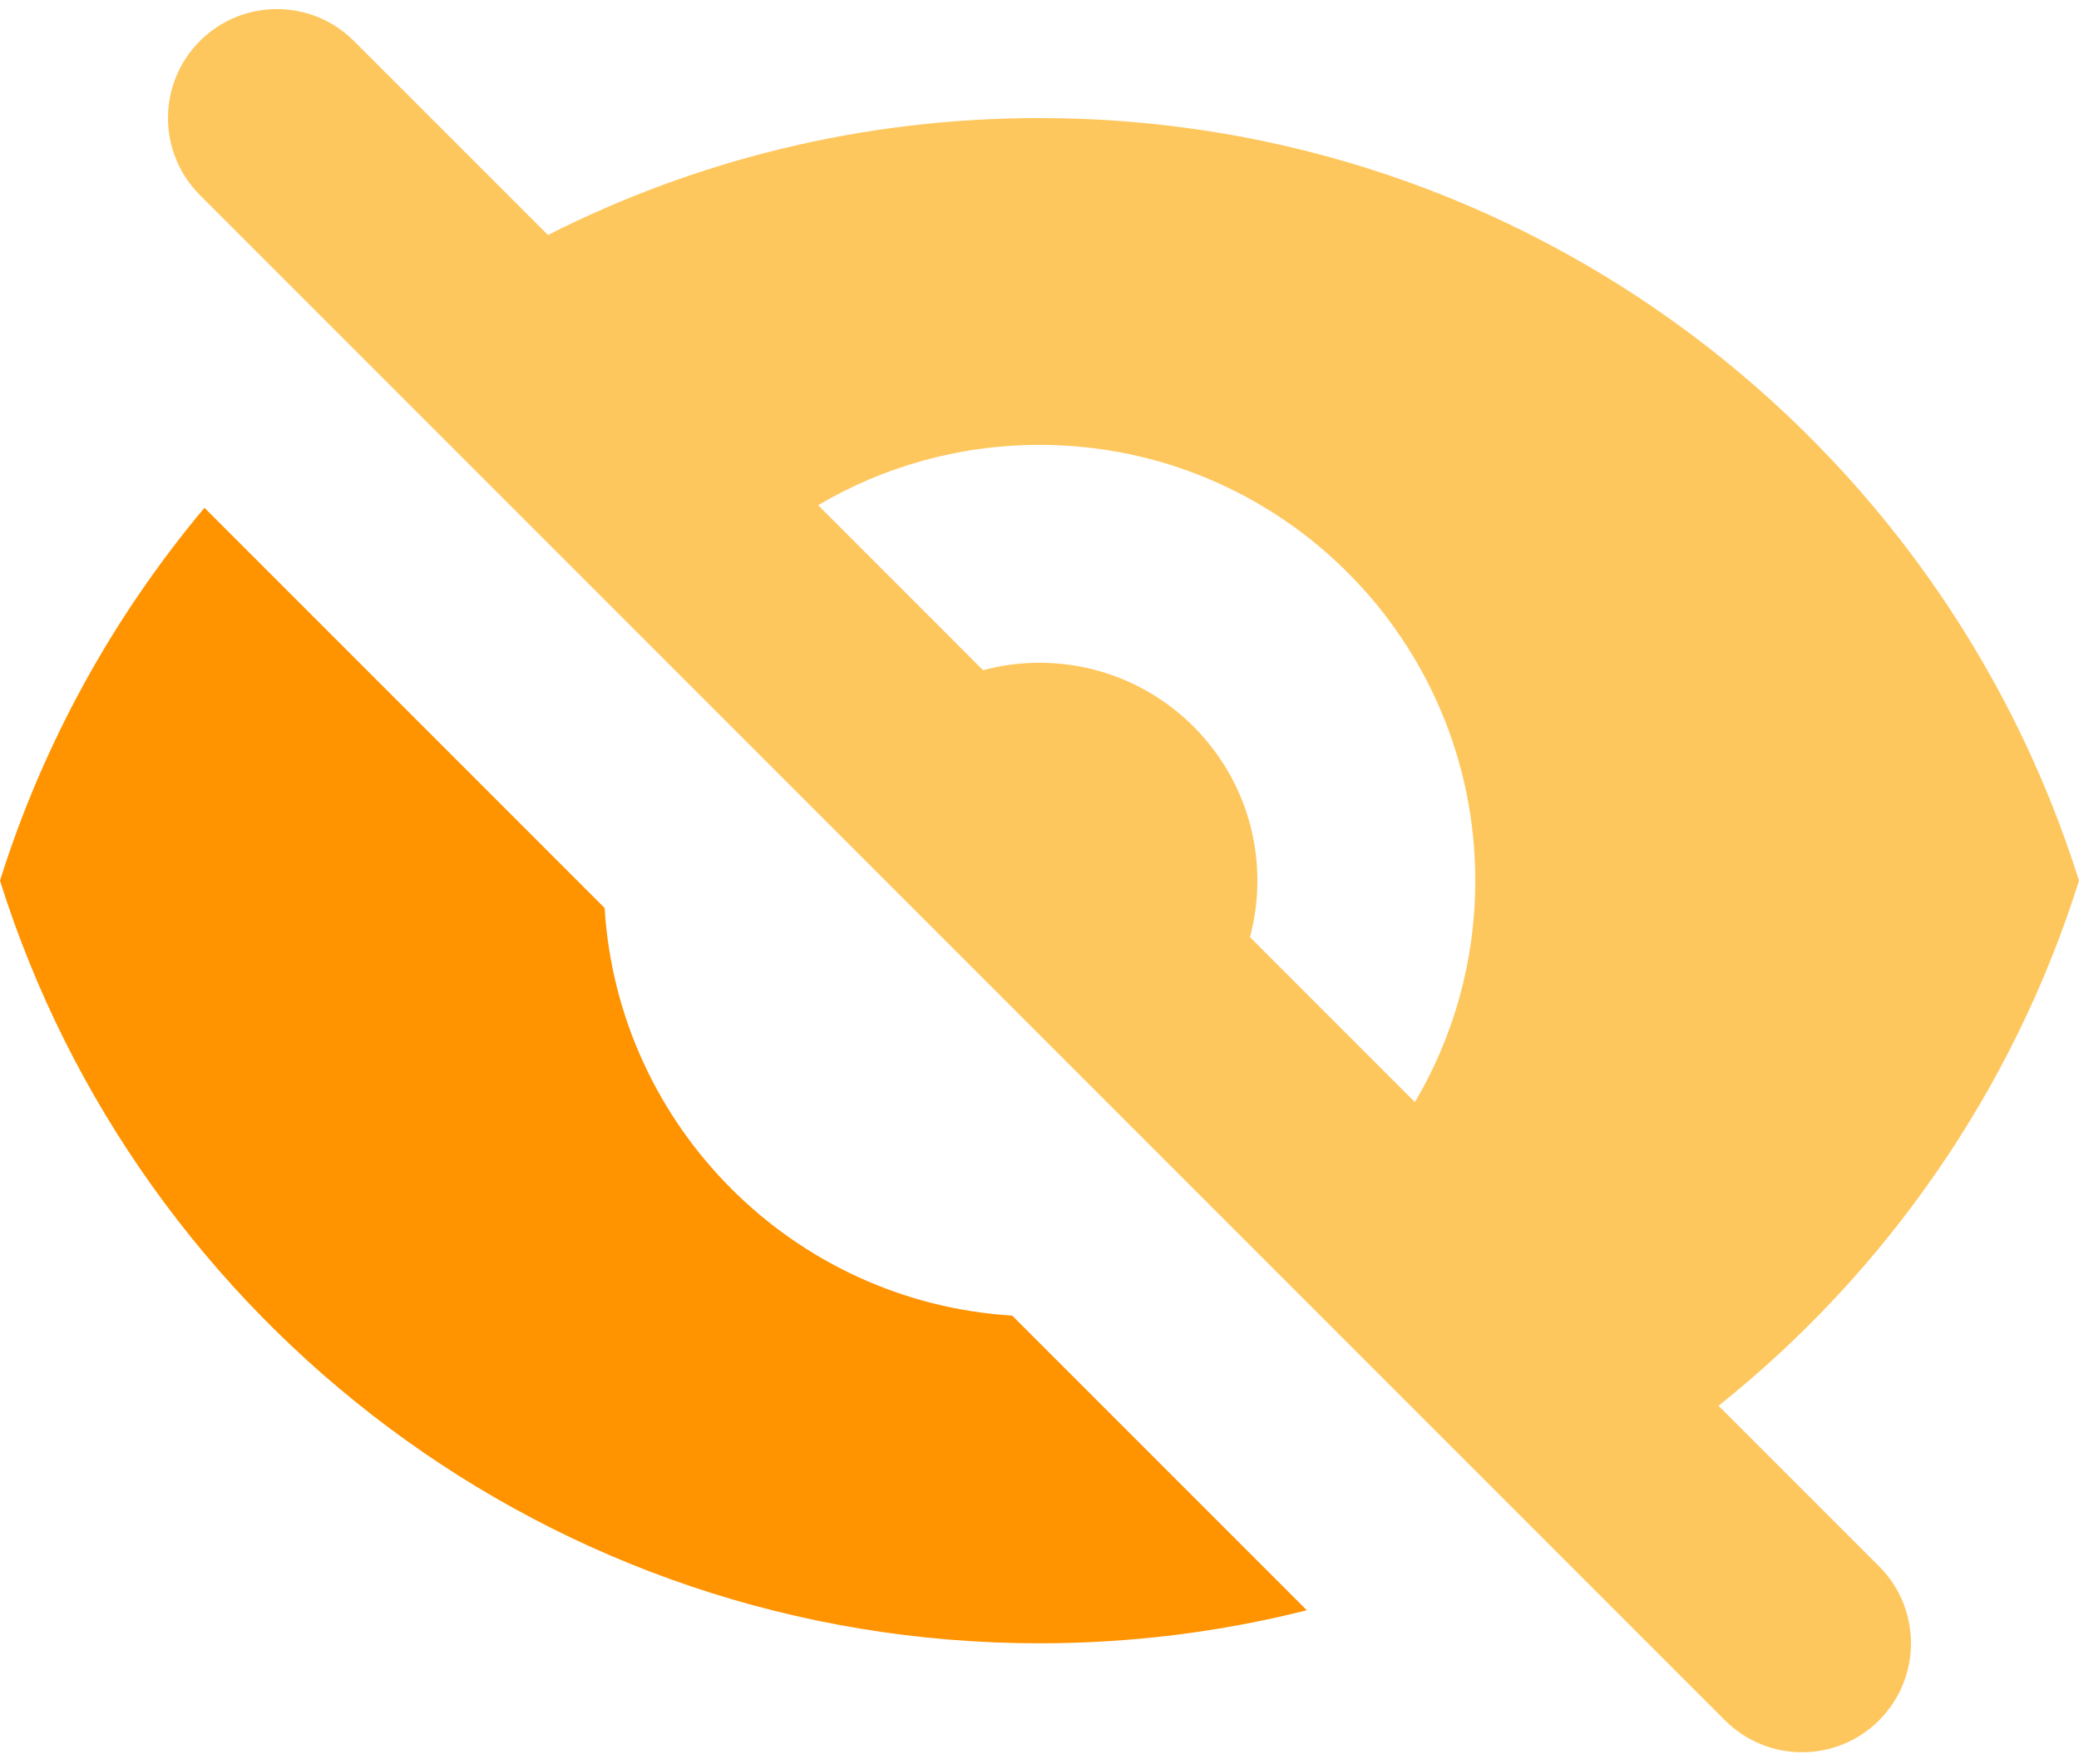
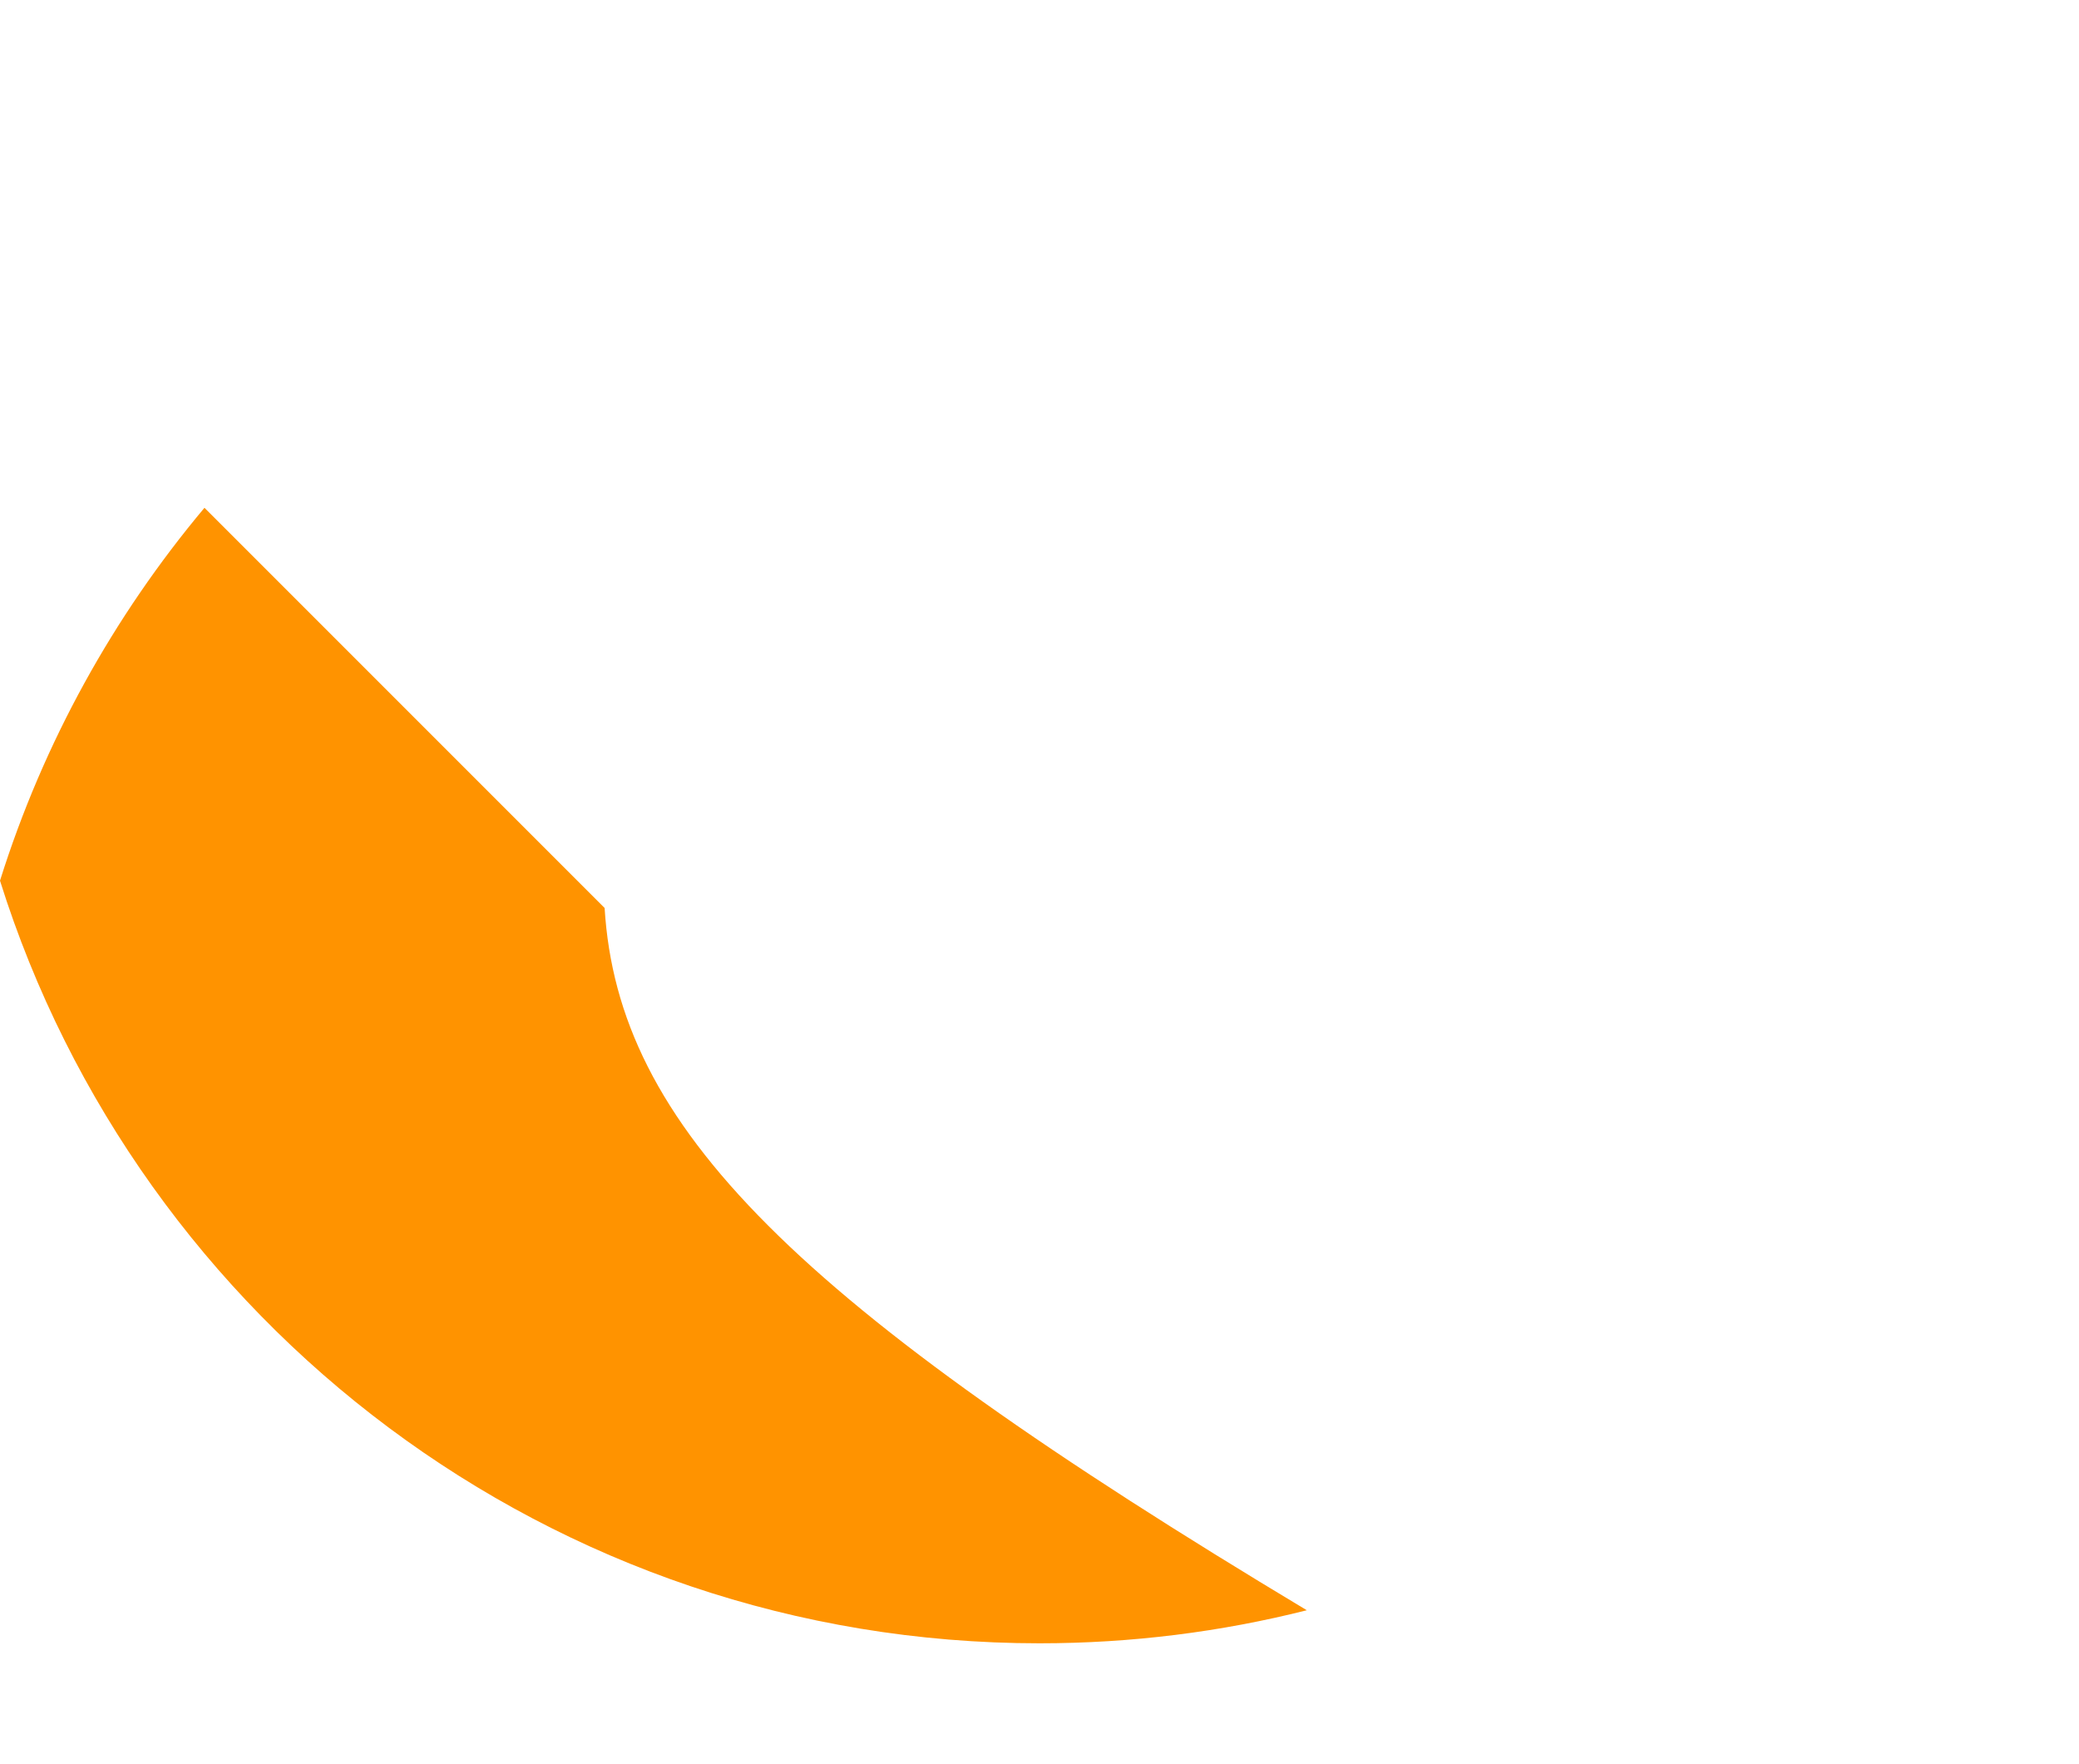
<svg xmlns="http://www.w3.org/2000/svg" width="66" height="56" viewBox="0 0 66 56" fill="none">
-   <path d="M41.486 51.114L32.133 41.761C25.184 41.332 19.623 35.771 19.194 28.822L6.491 16.119C3.606 19.559 1.378 23.569 0 27.955C4.407 41.986 17.515 52.163 33 52.163C35.928 52.163 38.771 51.799 41.486 51.114Z" fill="#FF9300" />
-   <path fill-rule="evenodd" clip-rule="evenodd" d="M11.236 1.301C9.886 -0.049 7.696 -0.049 6.346 1.301C4.995 2.652 4.995 4.841 6.346 6.192L54.762 54.609C56.113 55.959 58.303 55.959 59.653 54.609C61.004 53.258 61.004 51.068 59.653 49.718L54.558 44.623C59.876 40.379 63.913 34.599 66 27.955C61.593 13.924 48.485 3.747 33 3.747C27.385 3.747 22.083 5.085 17.395 7.459L11.236 1.301ZM25.973 16.037L31.208 21.273C31.78 21.12 32.38 21.038 33 21.038C36.82 21.038 39.917 24.135 39.917 27.955C39.917 28.575 39.835 29.176 39.682 29.747L44.918 34.983C46.135 32.923 46.834 30.521 46.834 27.955C46.834 20.315 40.64 14.122 33 14.122C30.435 14.122 28.032 14.82 25.973 16.037Z" fill="#FEC75E" />
+   <path d="M41.486 51.114C25.184 41.332 19.623 35.771 19.194 28.822L6.491 16.119C3.606 19.559 1.378 23.569 0 27.955C4.407 41.986 17.515 52.163 33 52.163C35.928 52.163 38.771 51.799 41.486 51.114Z" fill="#FF9300" />
</svg>